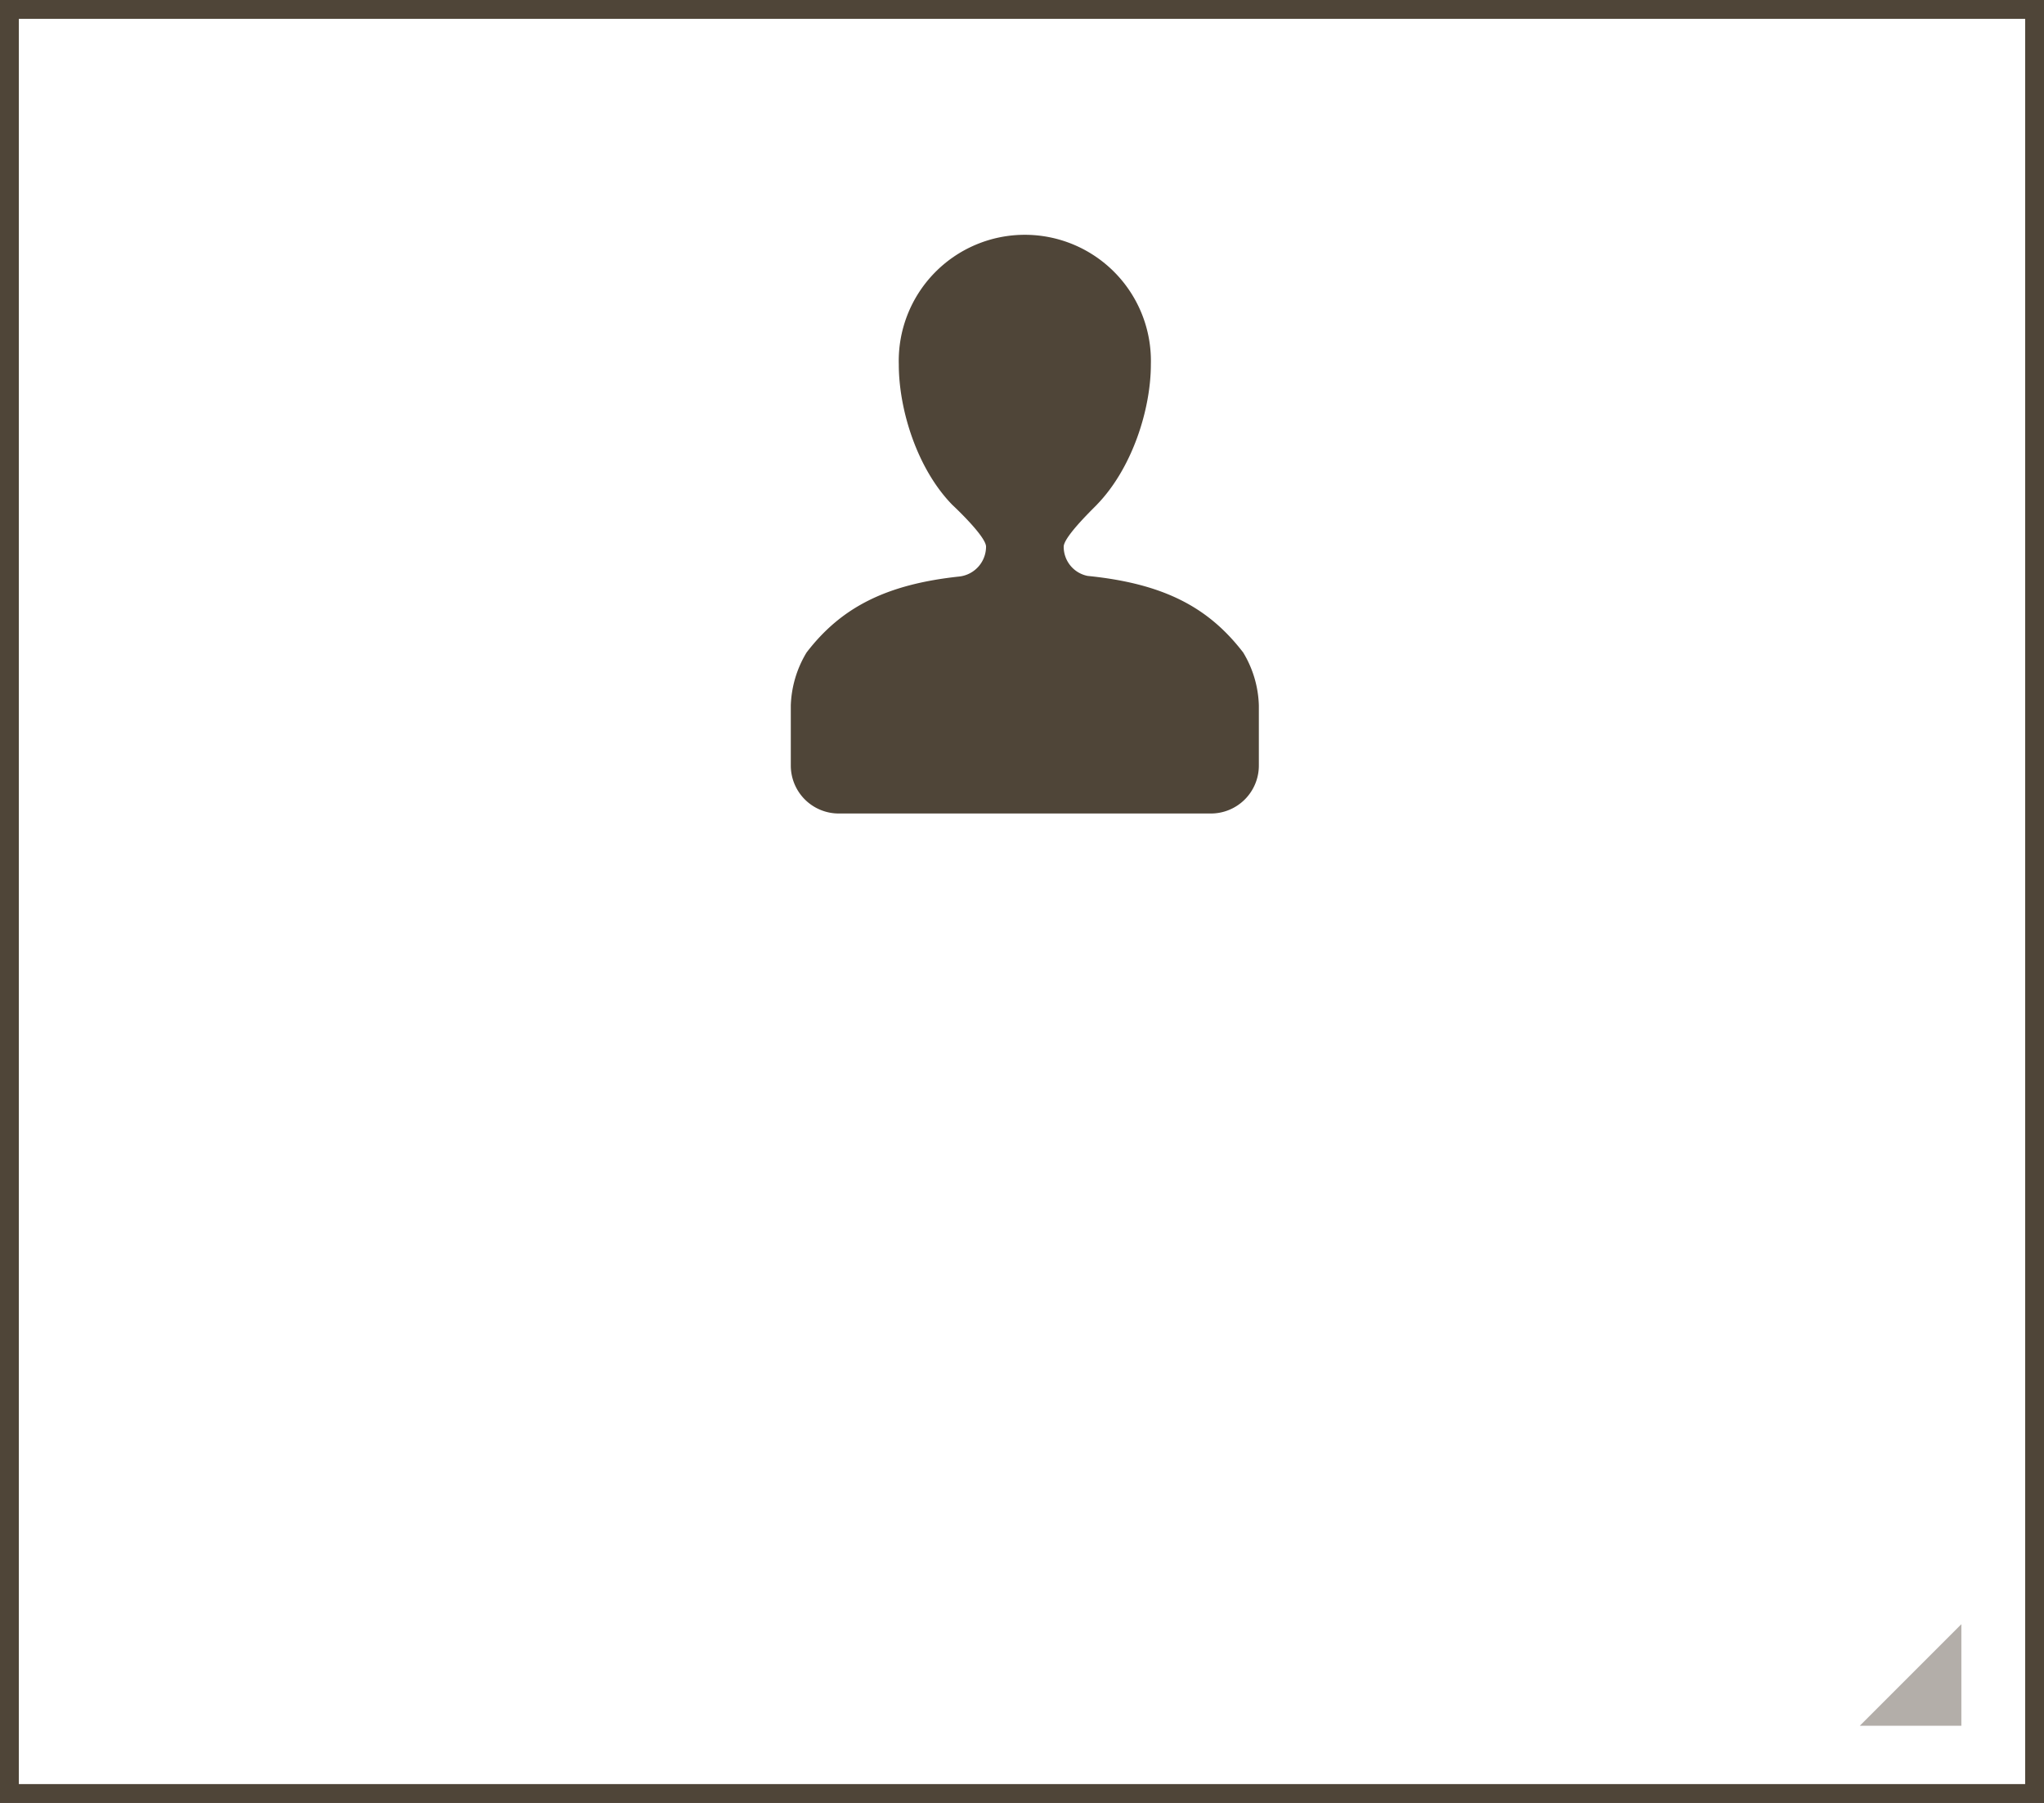
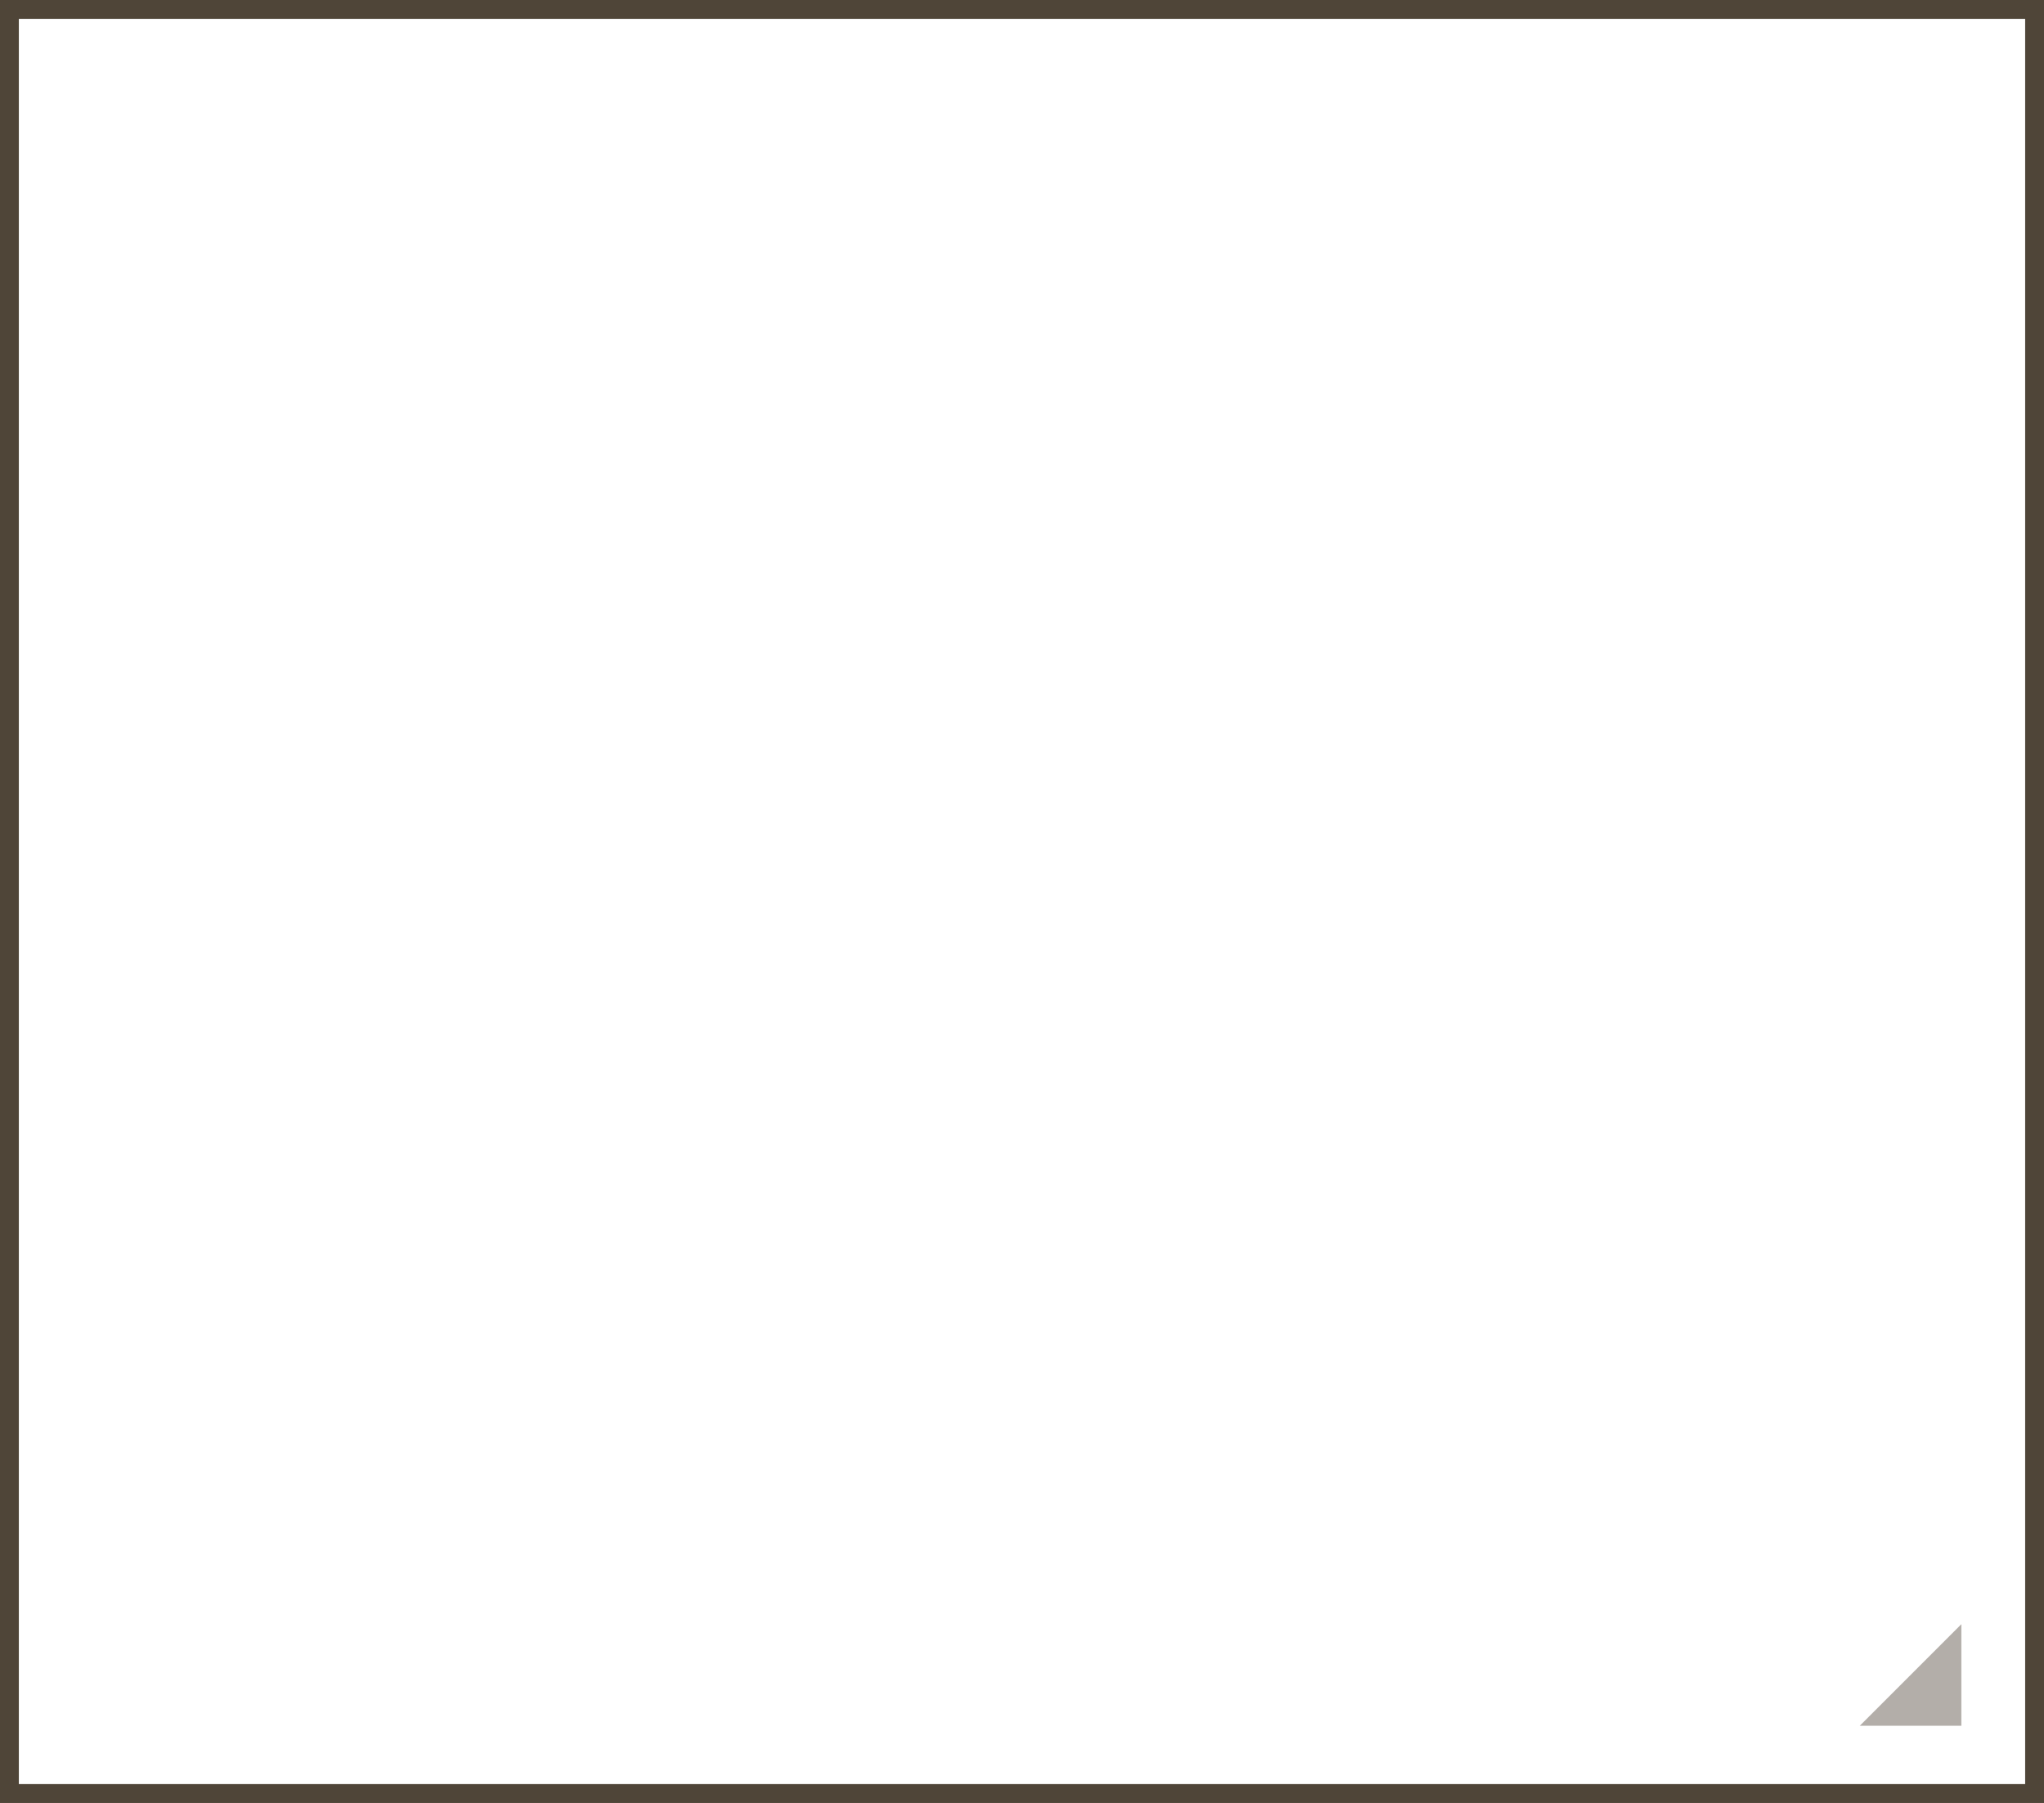
<svg xmlns="http://www.w3.org/2000/svg" viewBox="0 0 216.91 191.31">
  <rect x="0" y="0" width="216.91" height="191.31" fill="#808080" stroke="none" />
  <defs>
    <style>.cls-1{fill:#fff;}.cls-2,.cls-3,.cls-4{fill:#4f4538;}.cls-3{fill-rule:evenodd;}.cls-4{opacity:0.43;}</style>
  </defs>
  <title>img_guide03</title>
  <g id="Layer_2" data-name="Layer 2">
    <g id="design">
      <rect class="cls-1" x="1" y="1" width="214.91" height="189.31" />
      <path class="cls-2" d="M214.91,2V189.31H2V2H214.91m2-2H0V191.31H216.91V0Z" />
-       <path class="cls-3" d="M131.93,69.24c-3.7-4.82-8.46-7.32-16.51-8.13a3.15,3.15,0,0,1-2.54-3.1c0-1.12,3.58-4.47,3.56-4.5,3.7-3.83,5.69-10.06,5.69-14.85a13.38,13.38,0,1,0-26.75,0c0,4.81,1.94,11.08,5.68,14.91,0,0,3.58,3.32,3.58,4.44a3.2,3.2,0,0,1-2.8,3.16C94,62,89.24,64.48,85.59,69.24a11.57,11.57,0,0,0-1.67,5.62c0,.38,0,6.37,0,6.37A5.09,5.09,0,0,0,89,86.32H128.5a5.09,5.09,0,0,0,5.09-5.09s0-6,0-6.37A11.45,11.45,0,0,0,131.93,69.24Z" />
      <polyline class="cls-4" points="208.14 172.34 208.14 183.12 197.36 183.12" />
    </g>
  </g>
</svg>